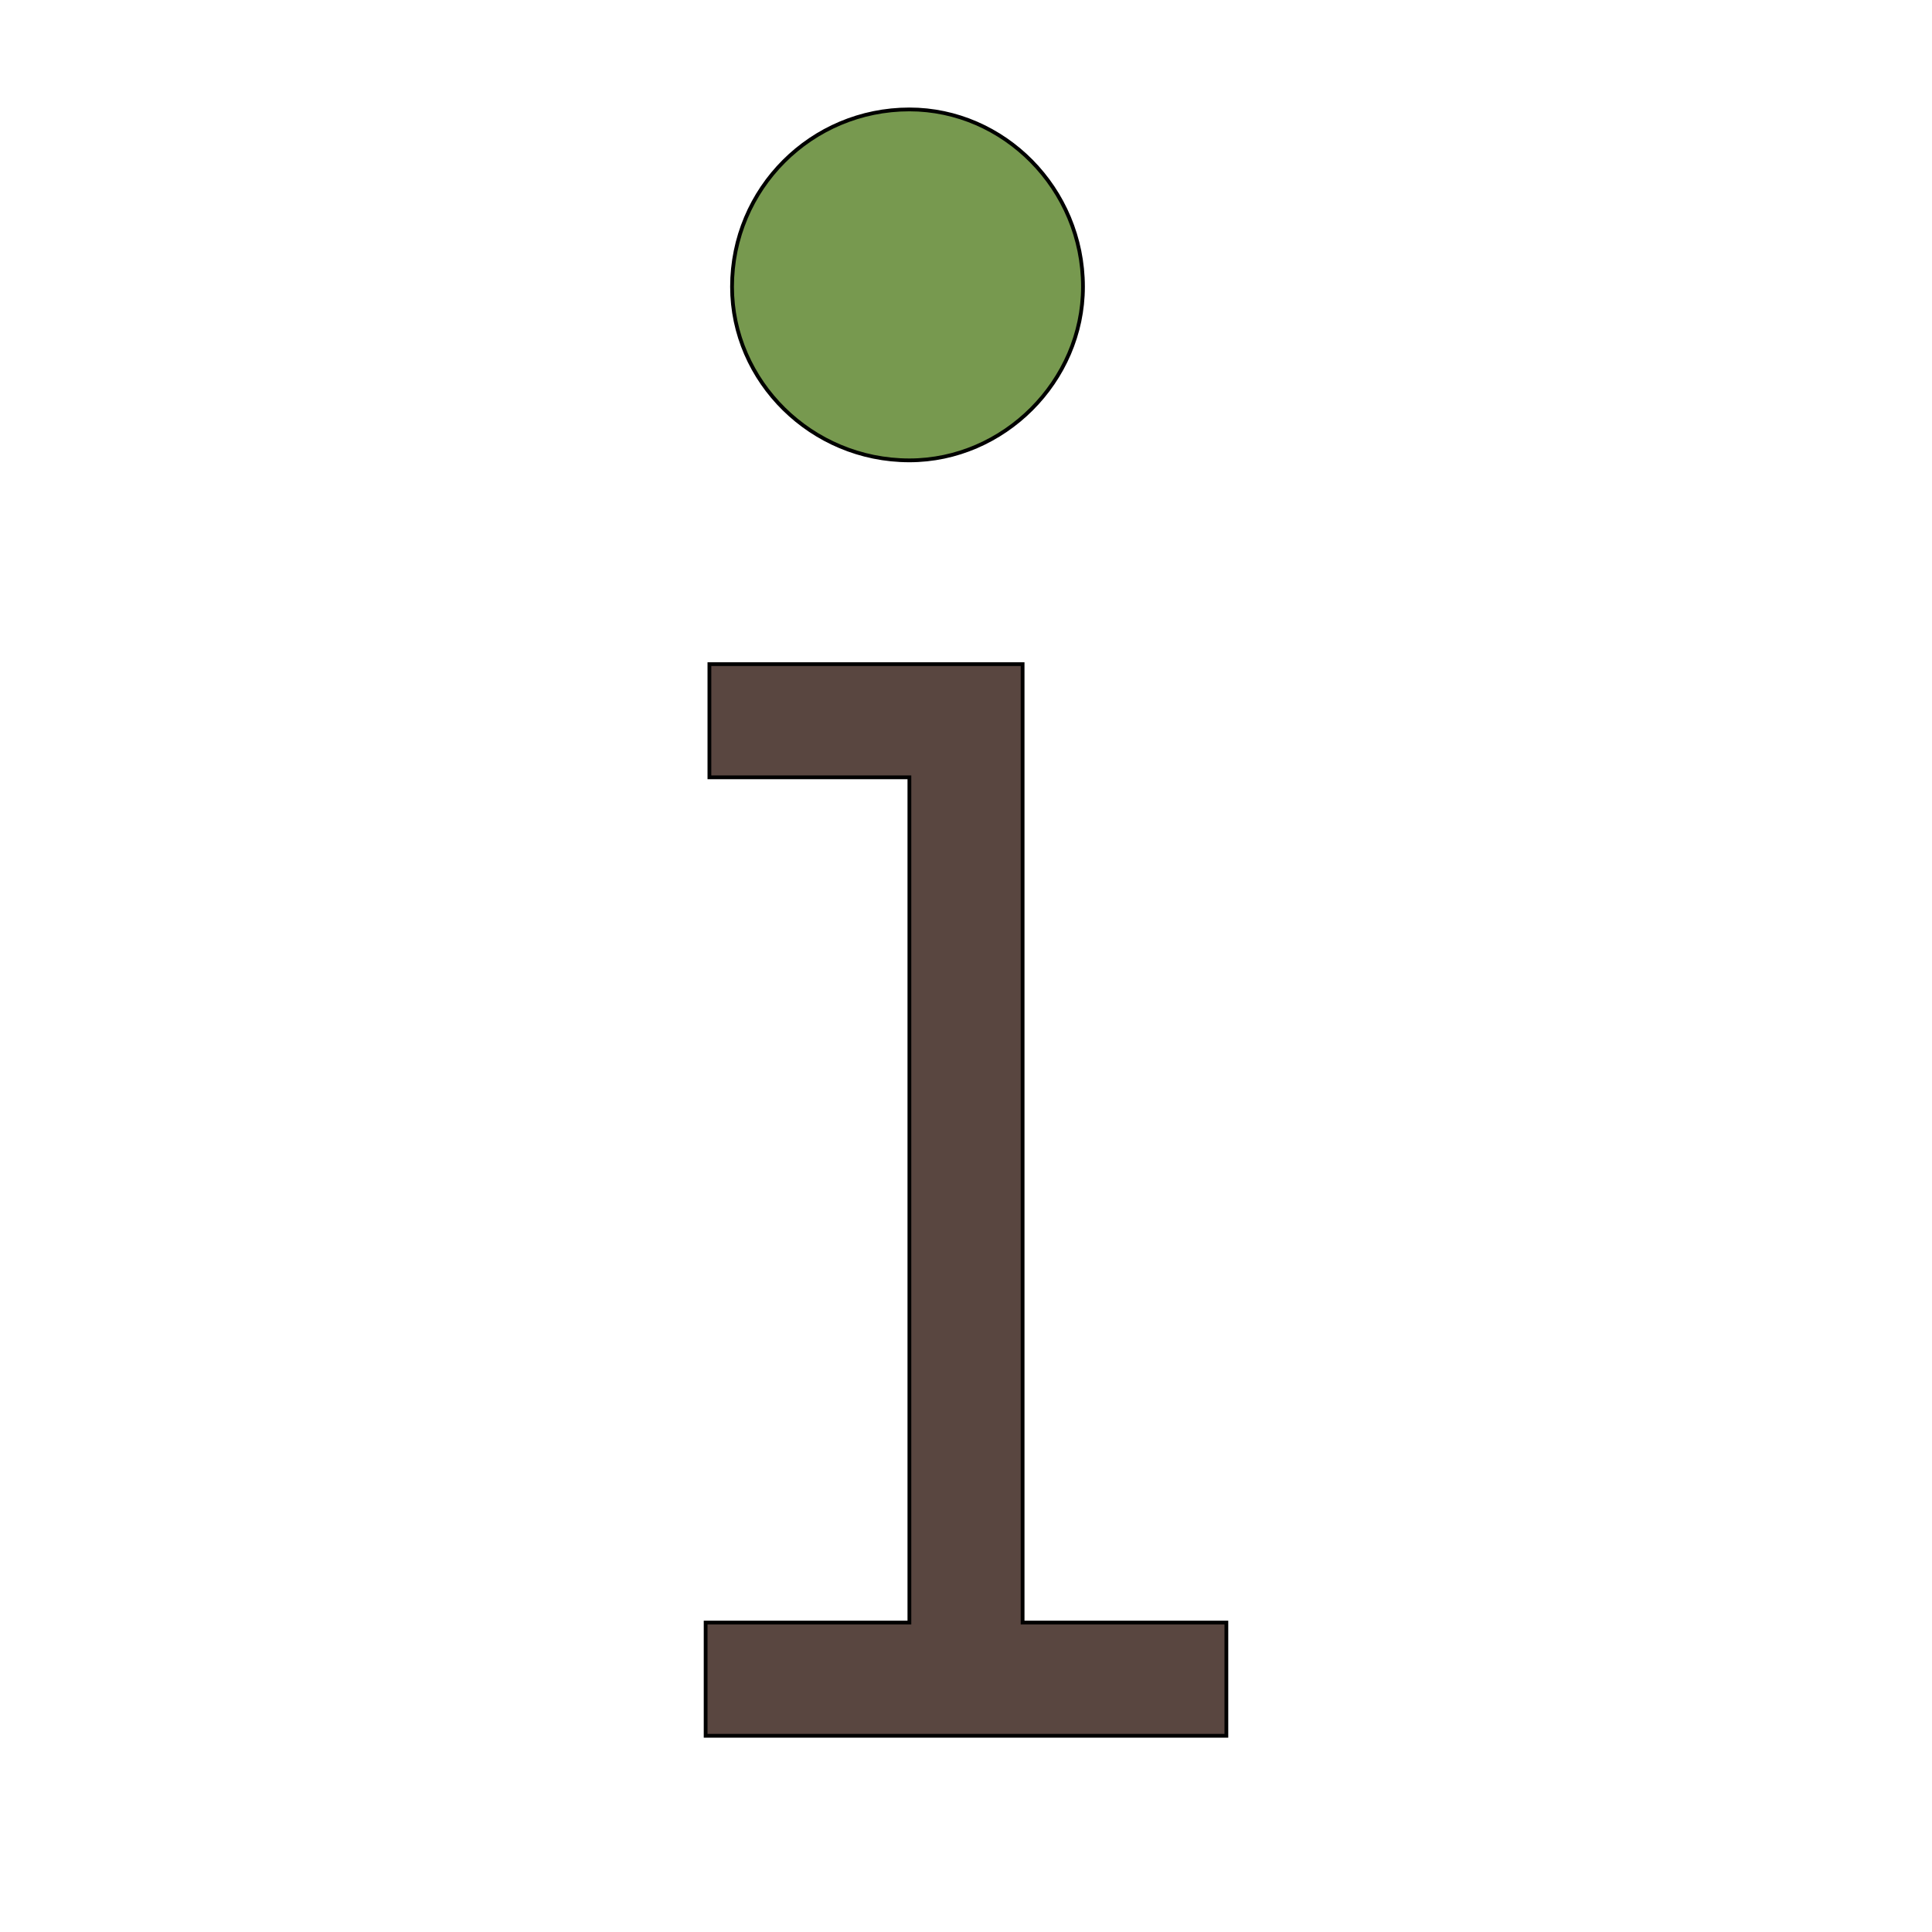
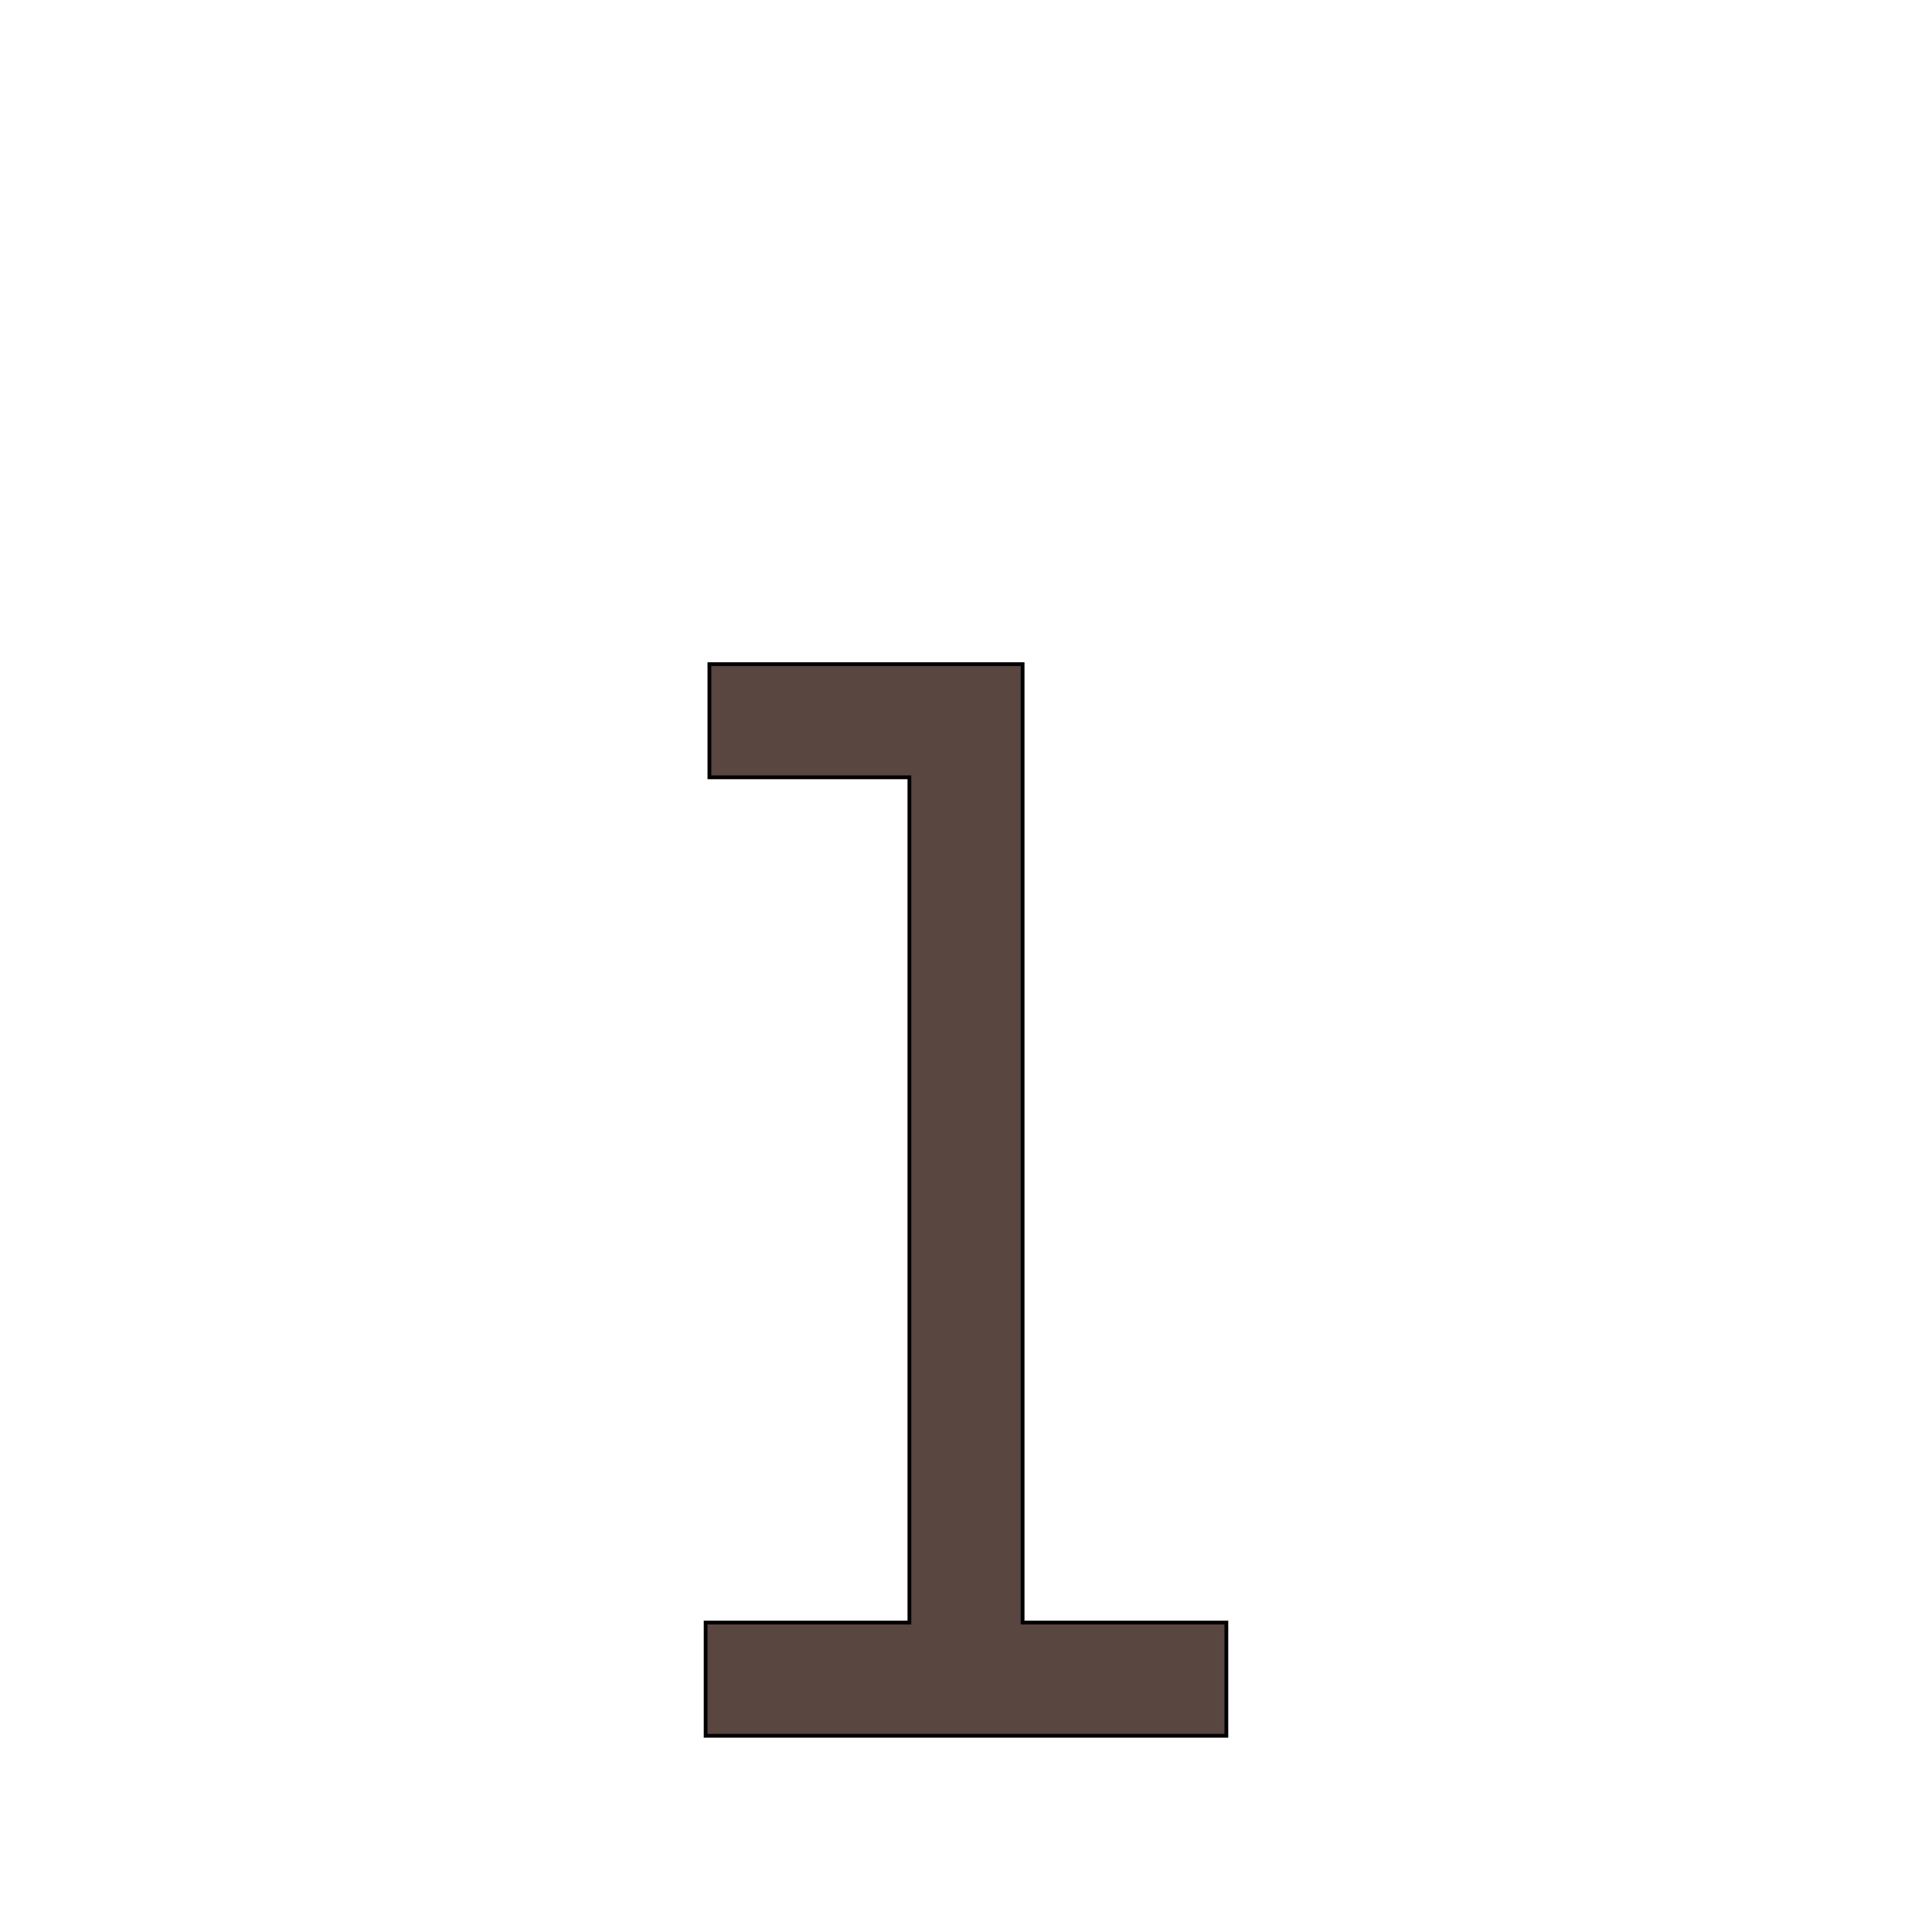
<svg xmlns="http://www.w3.org/2000/svg" id="th_the_info" width="100%" height="100%" version="1.1" preserveAspectRatio="xMidYMin slice" data-uid="the_info" data-keyword="the_info" viewBox="0 0 512 512" data-colors="[&quot;#594640&quot;,&quot;#77994f&quot;]">
  <defs id="SvgjsDefs55002" />
  <path id="th_the_info_0" d="M325 430L325 460L187 460L187 430L241 430L241 206L188 206L188 176L271 176L271 430Z " fill-rule="evenodd" fill="#594640" stroke-width="1" stroke="#000000" />
-   <path id="th_the_info_1" d="M241 122C266 122 287 101 287 76C287 50 266 29 241 29C215 29 194 50 194 76C194 101 215 122 241 122Z " fill-rule="evenodd" fill="#77994f" stroke-width="1" stroke="#000000" />
</svg>